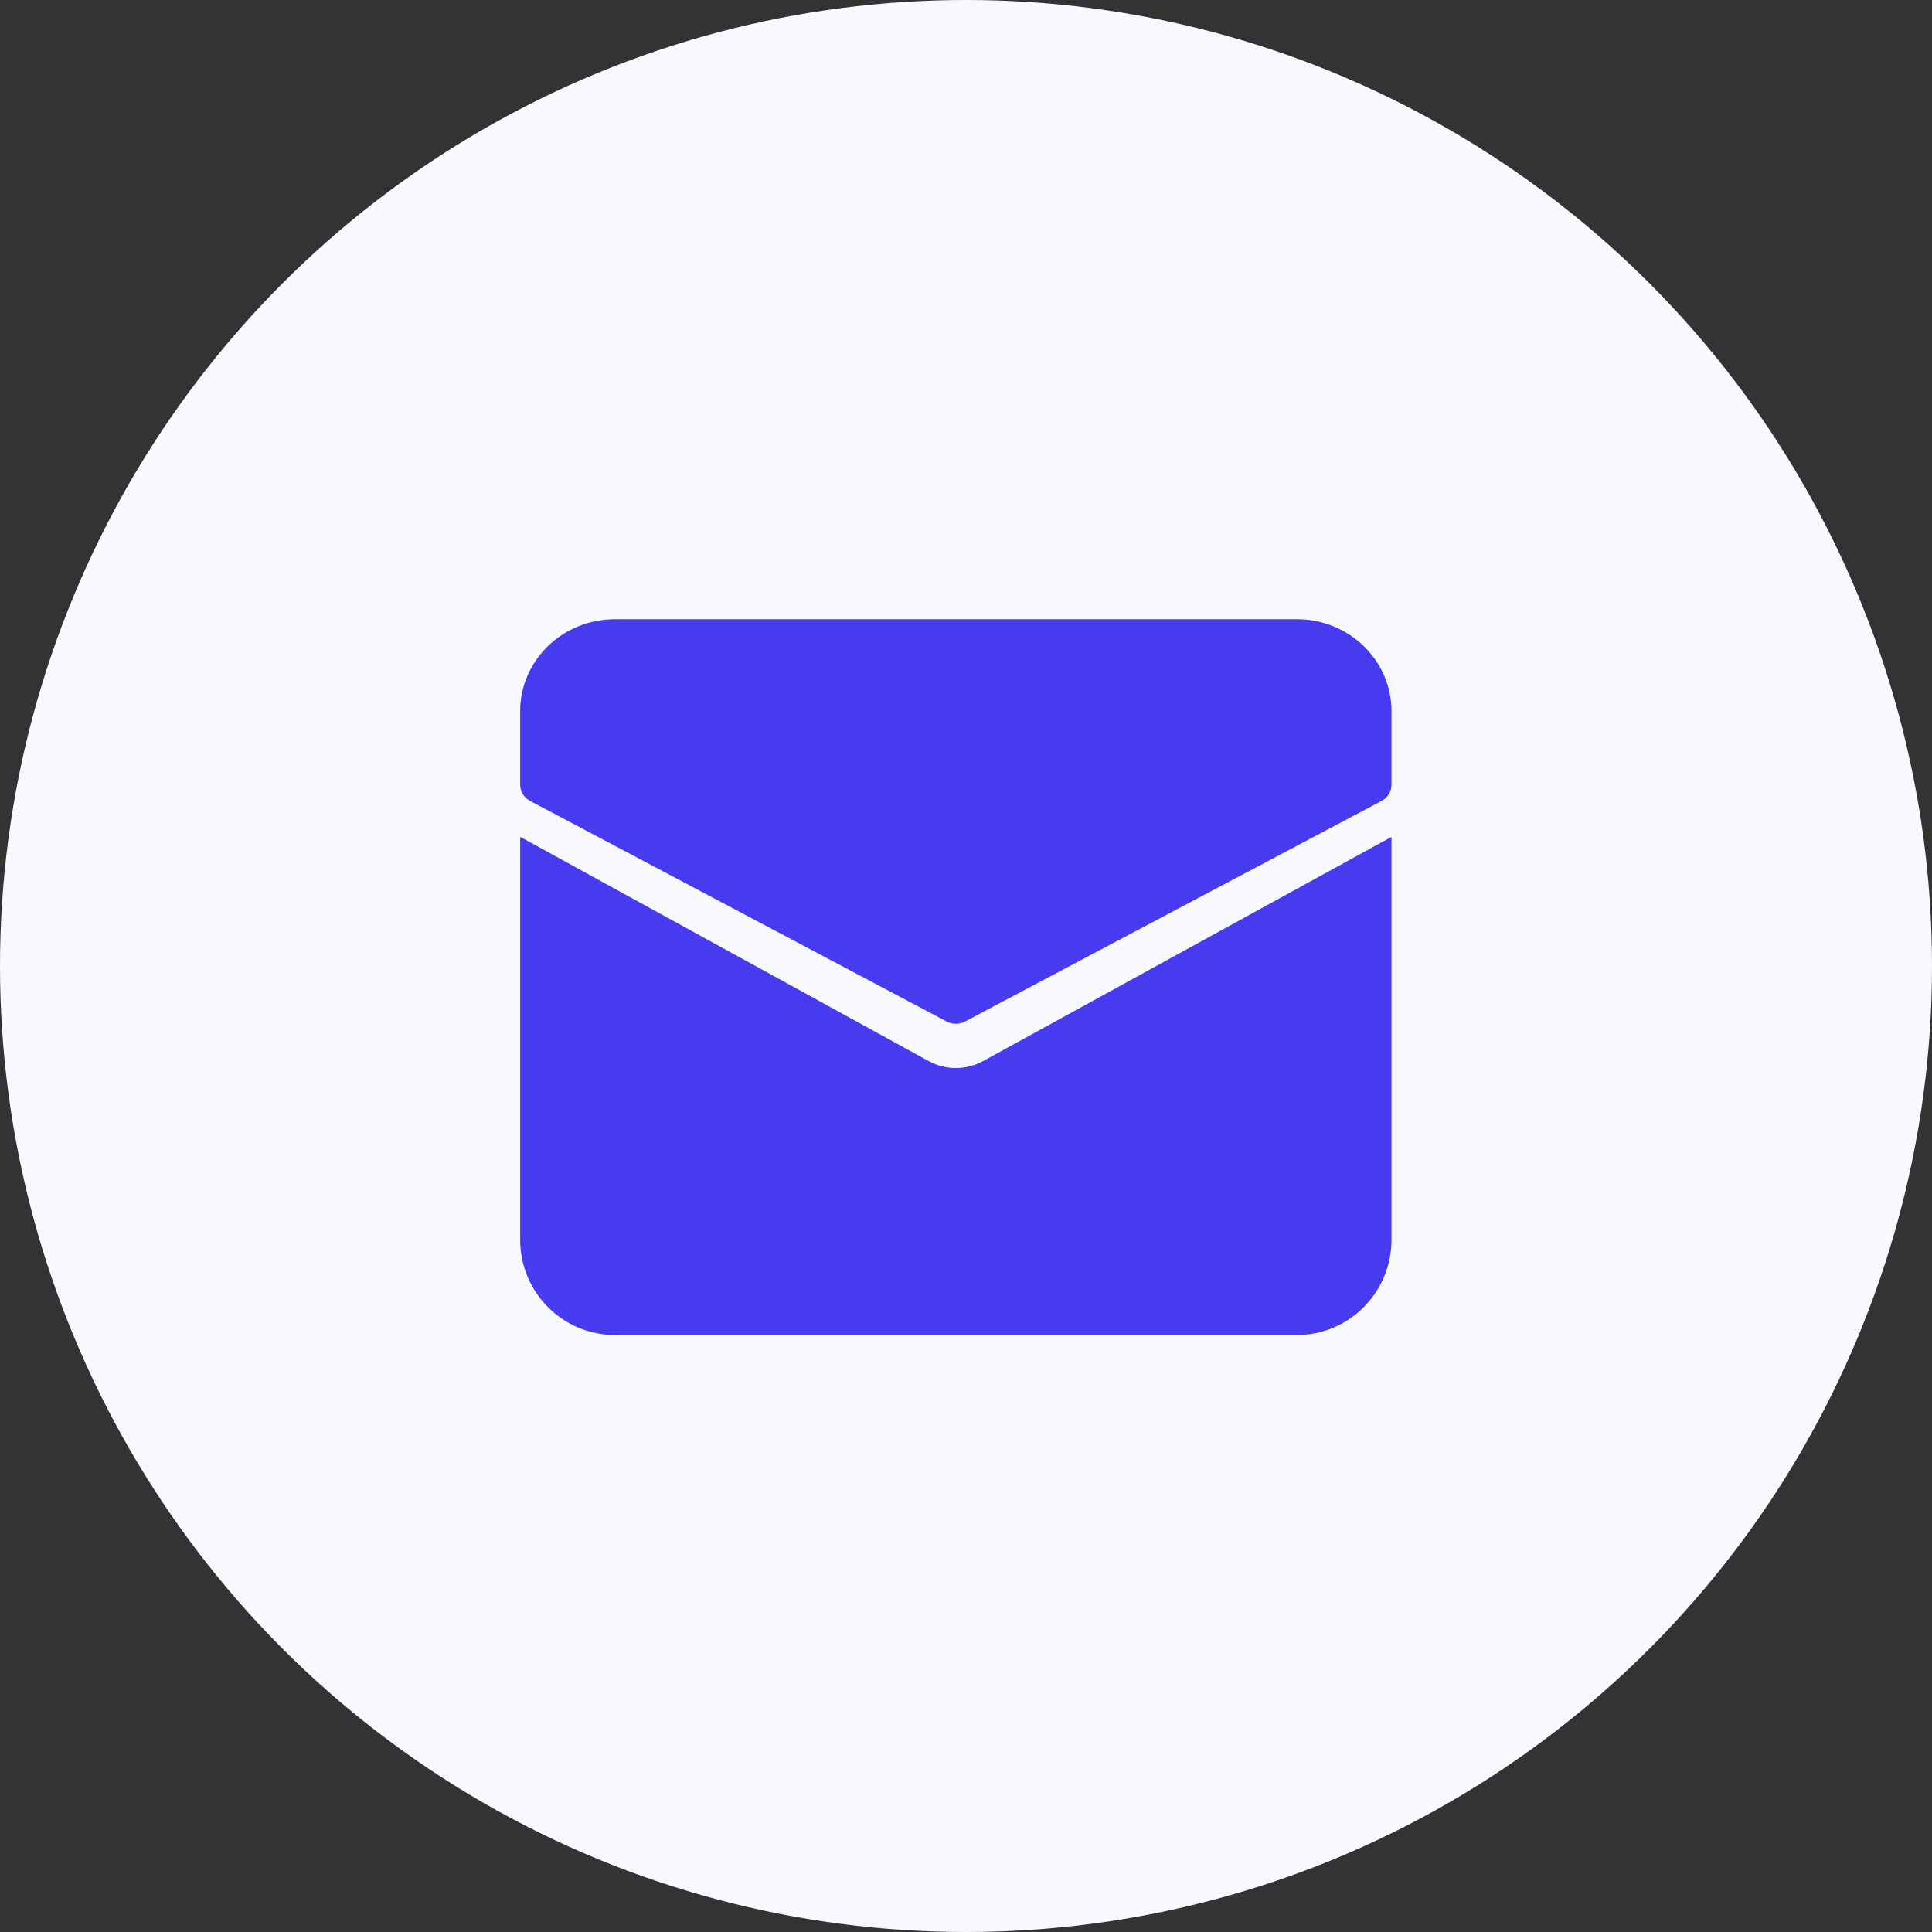
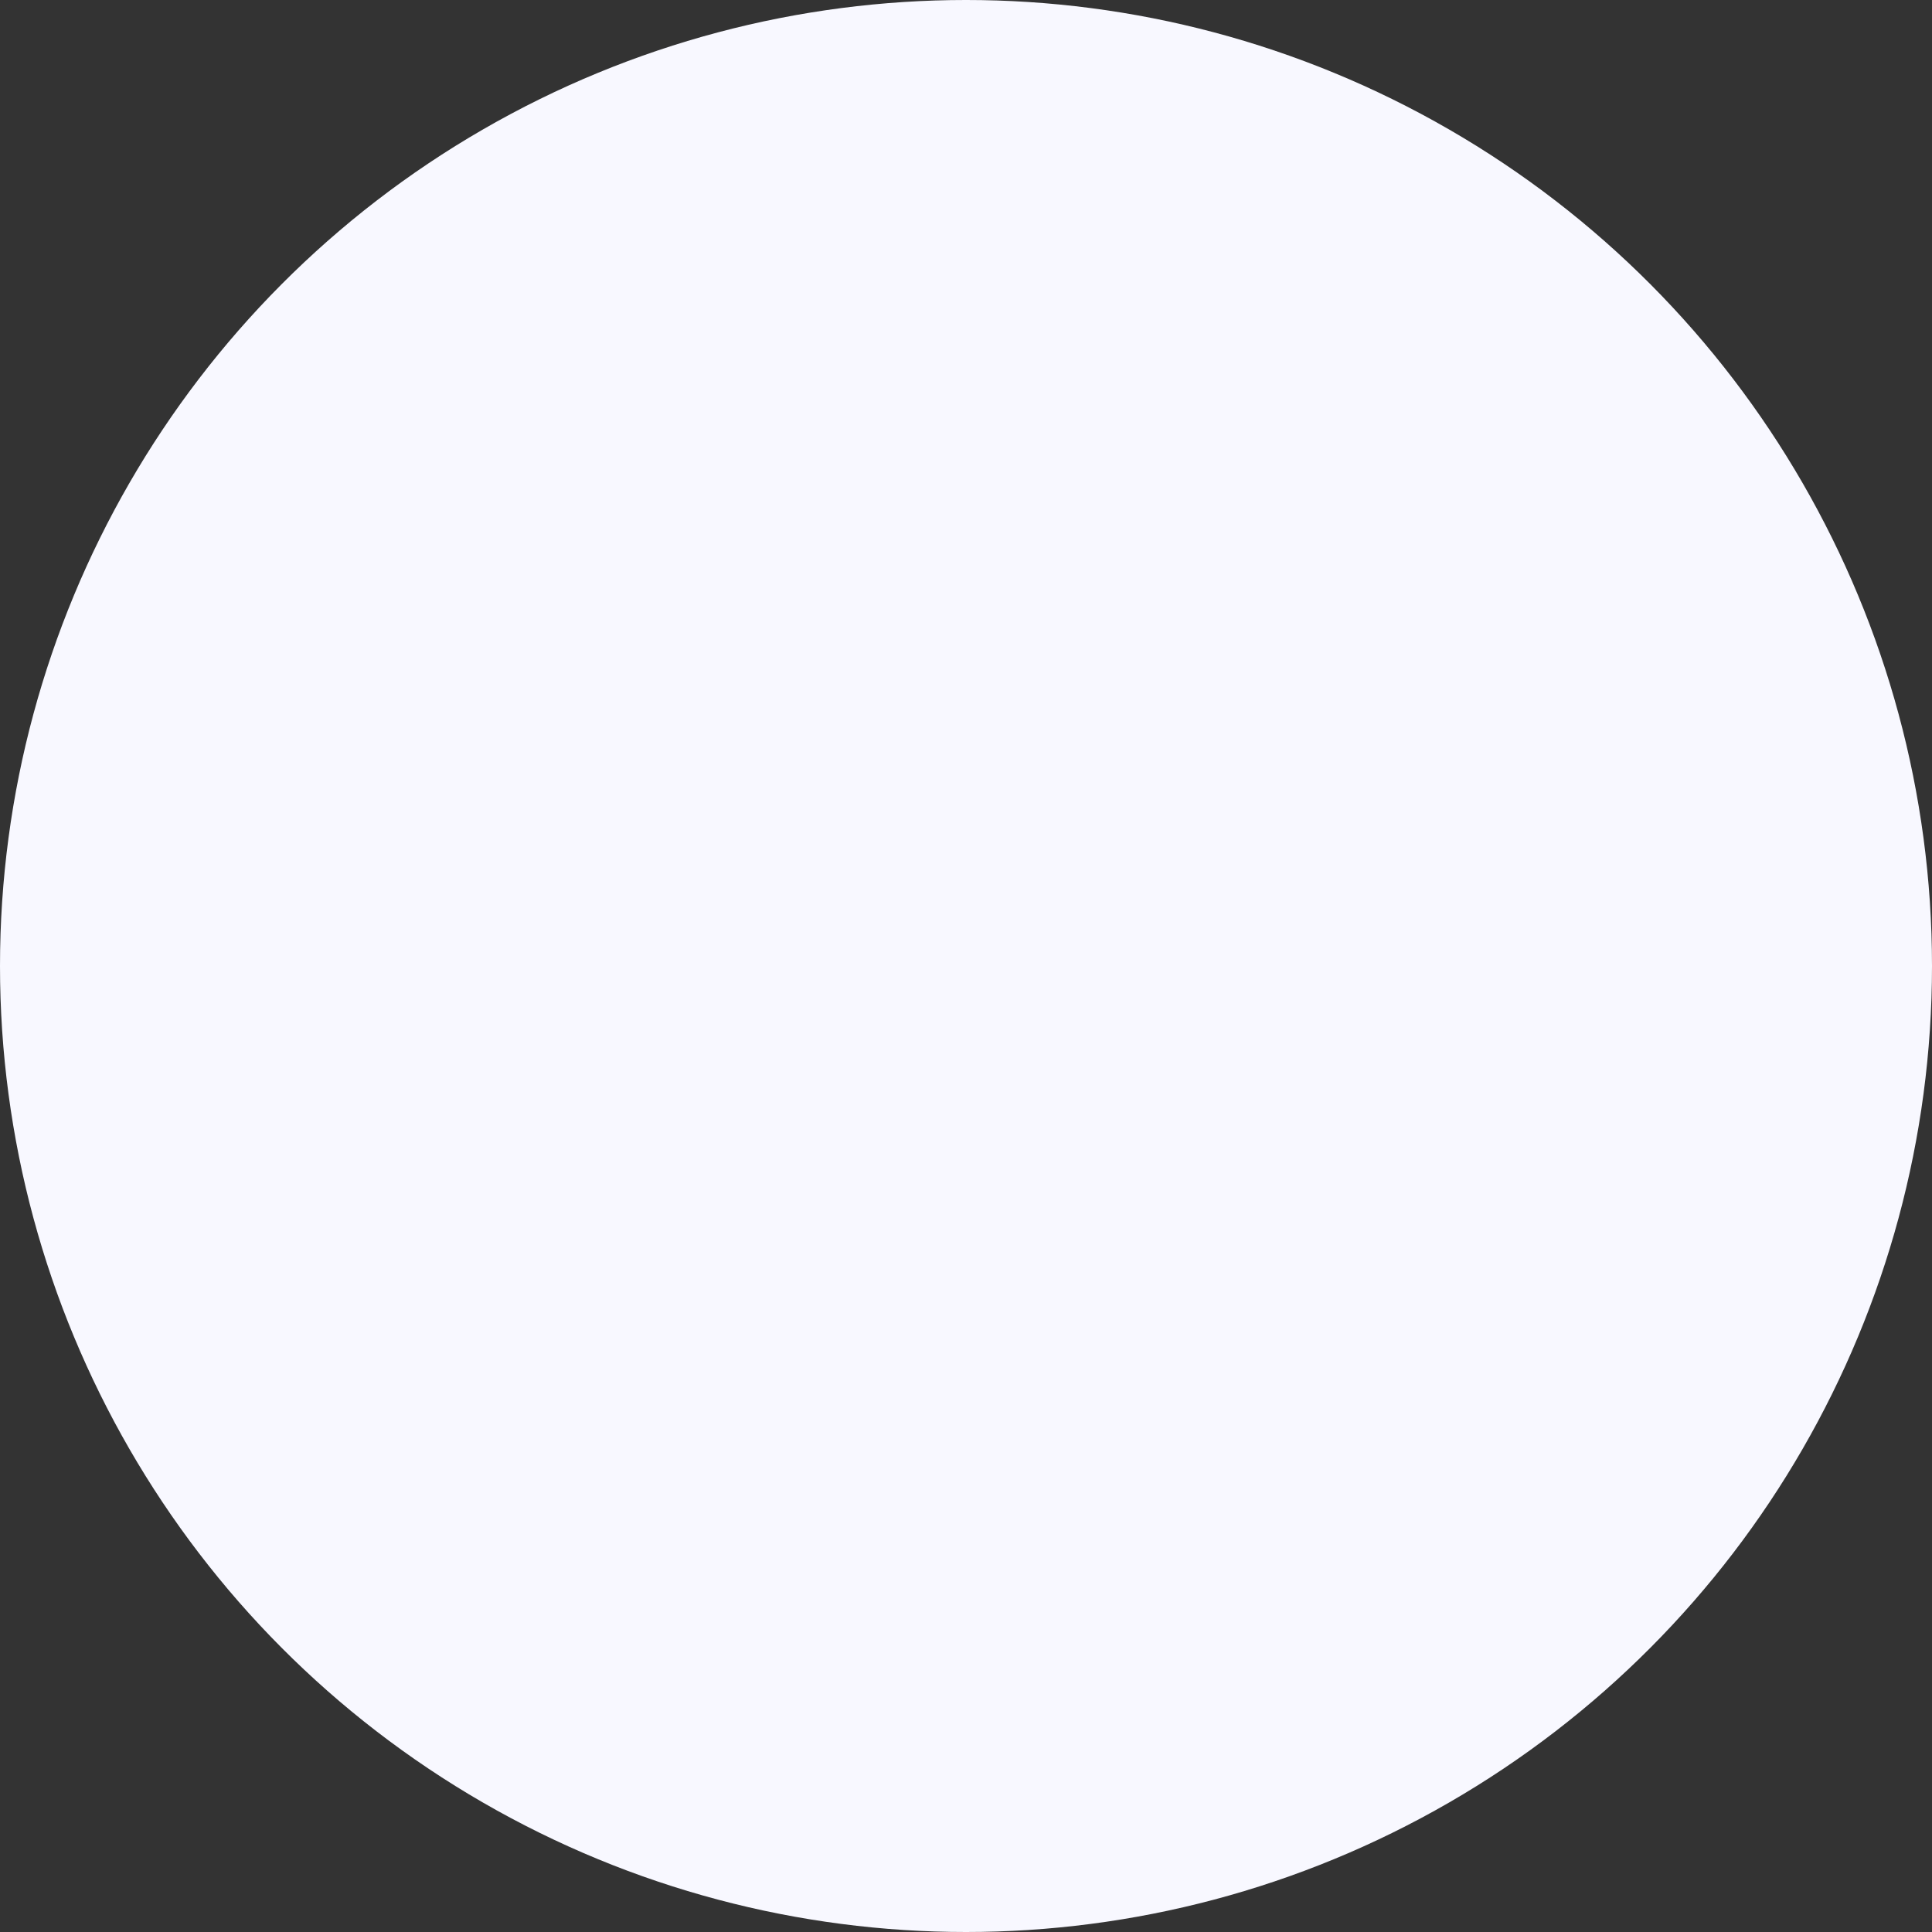
<svg xmlns="http://www.w3.org/2000/svg" width="78" height="78" viewBox="0 0 78 78" fill="none">
  <rect x="0" y="0" width="78" height="78" fill="#333333" stroke="none" />
  <circle cx="39" cy="39" r="39" fill="#F8F8FF" />
-   <path d="M52.356 25H24.824C22.712 25 21 26.662 21 28.712V31.682C21 31.953 21.153 32.203 21.398 32.334L38.223 41.243C38.452 41.364 38.728 41.364 38.956 41.243L55.781 32.334C56.027 32.203 56.179 31.953 56.179 31.682V28.712C56.179 26.662 54.468 25 52.356 25Z" fill="#473BF0" />
-   <path d="M39.689 42.839C39.005 43.214 38.178 43.214 37.494 42.839L21.018 33.795L21 33.806V50.049C21 52.174 22.712 53.898 24.824 53.898H52.356C54.468 53.898 56.179 52.174 56.179 50.049V33.806L56.162 33.796L39.689 42.839Z" fill="#473BF0" />
</svg>